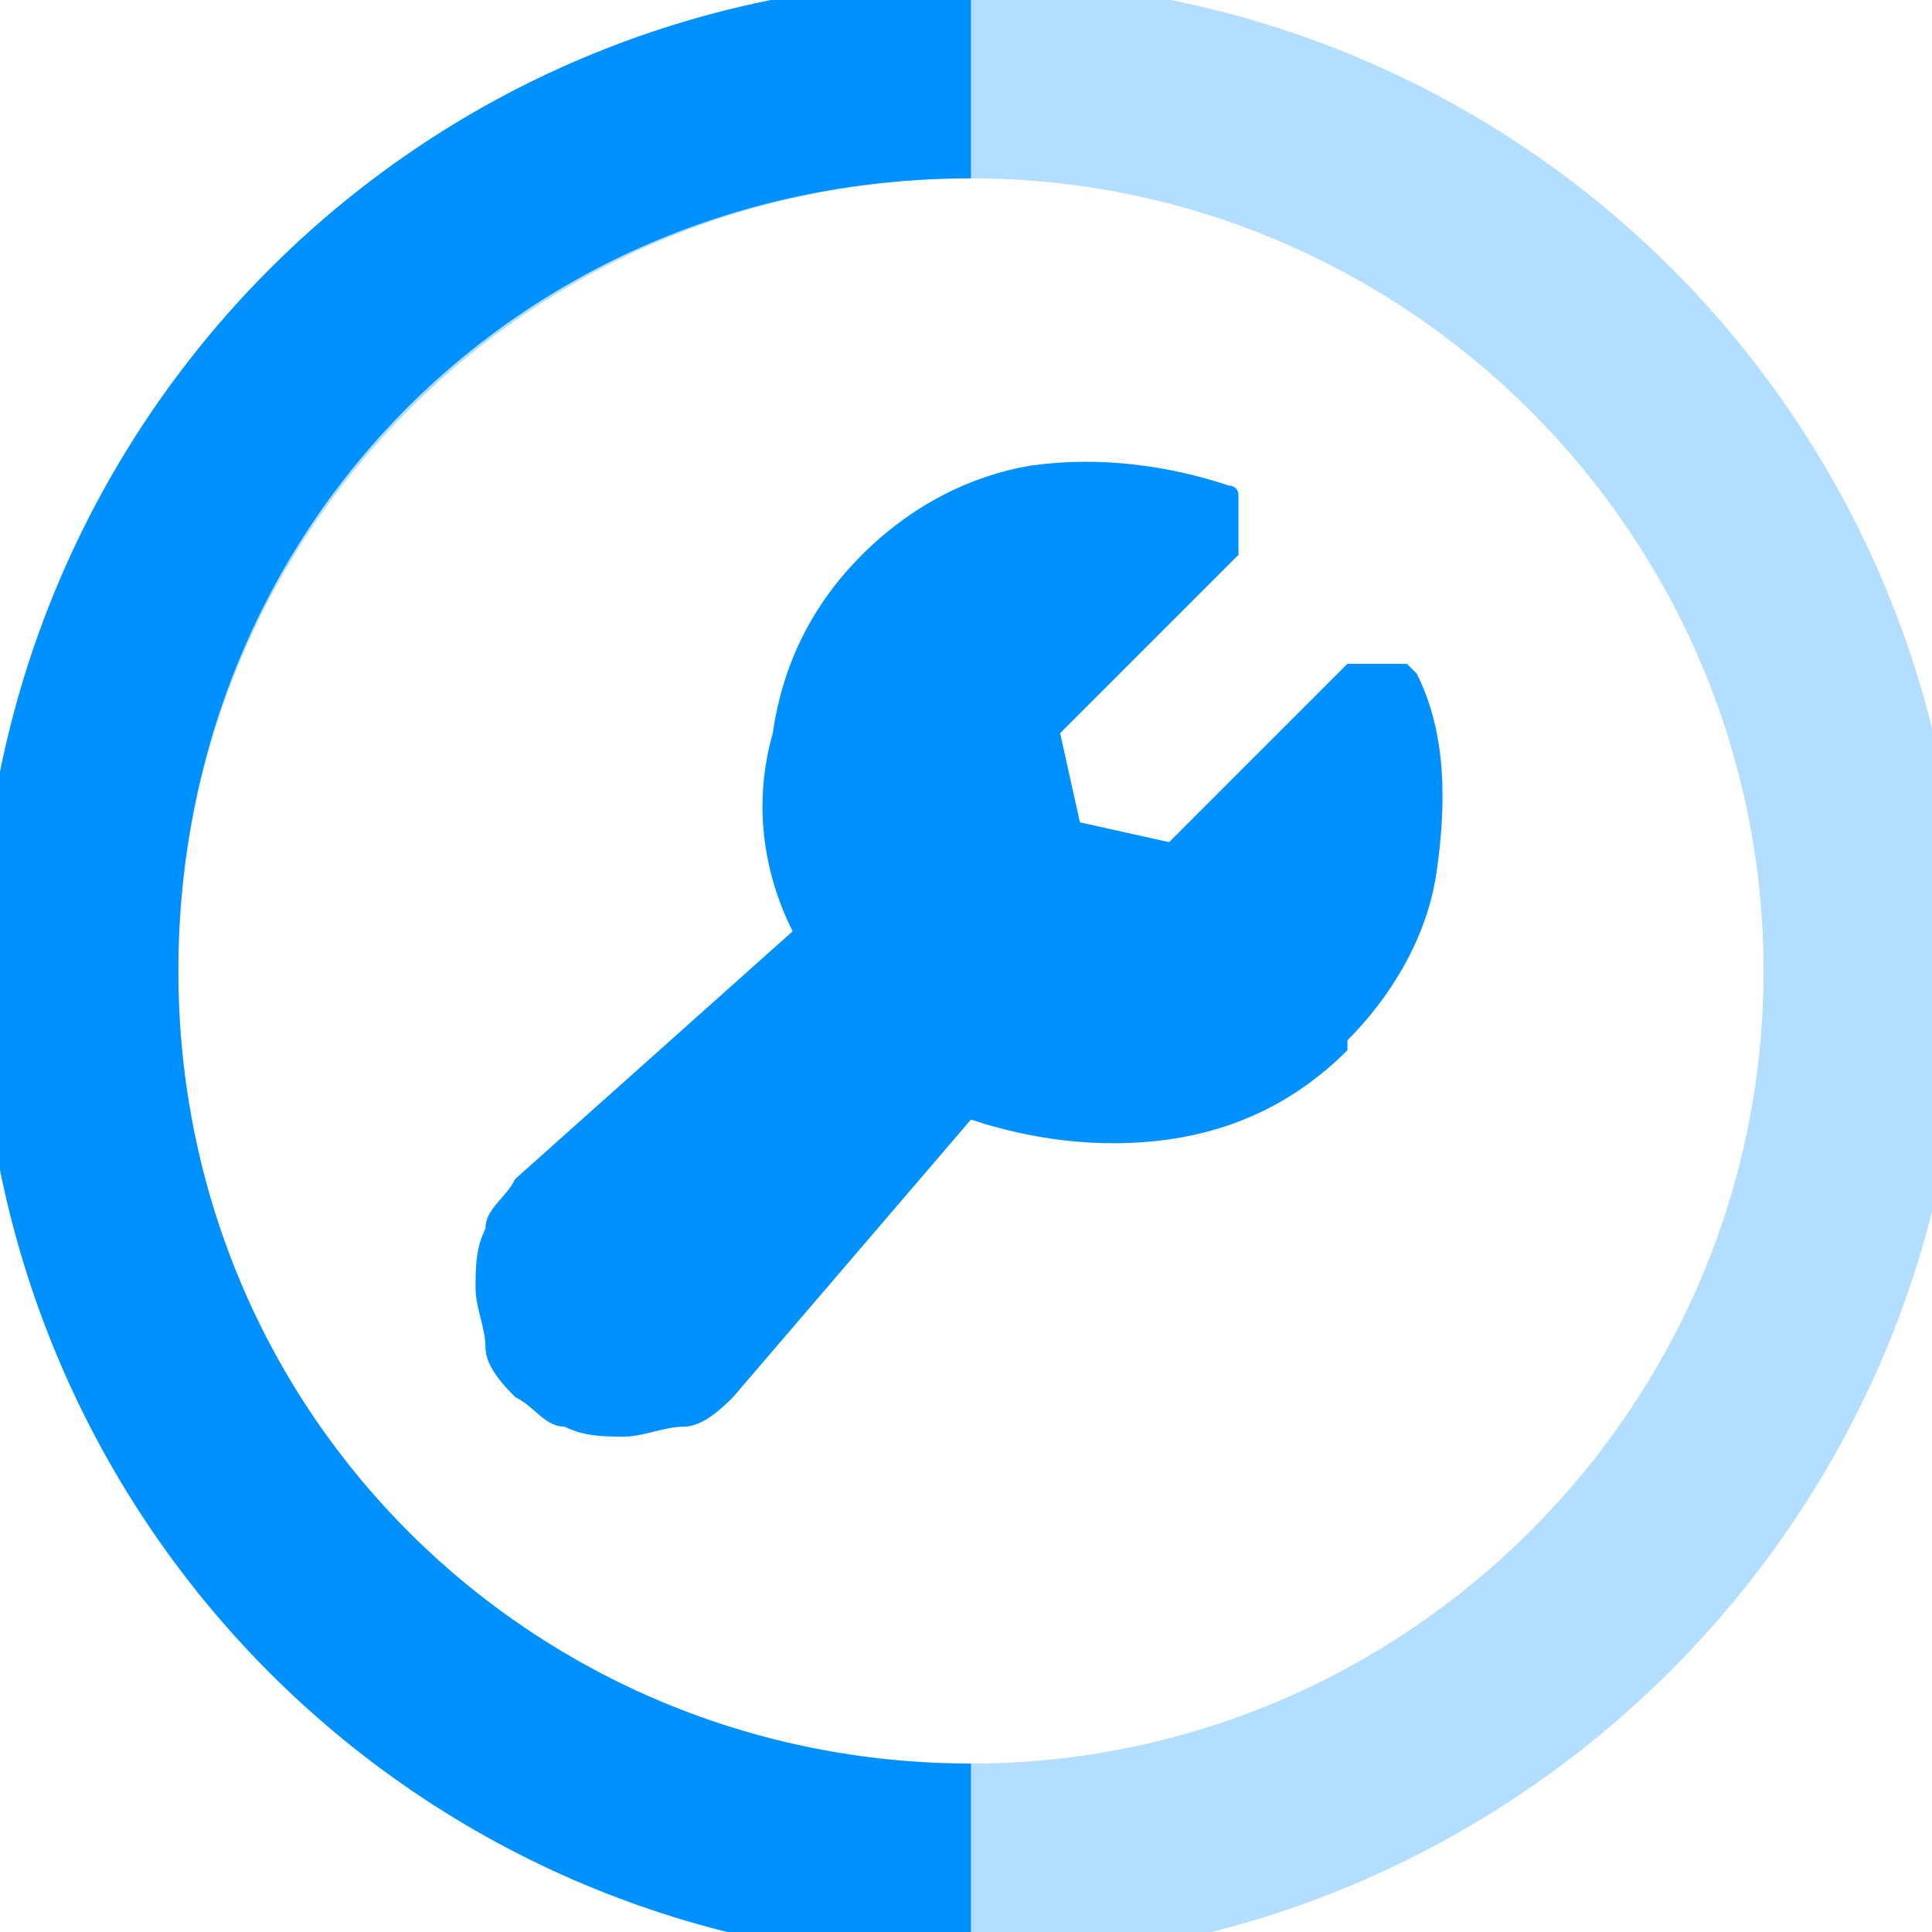
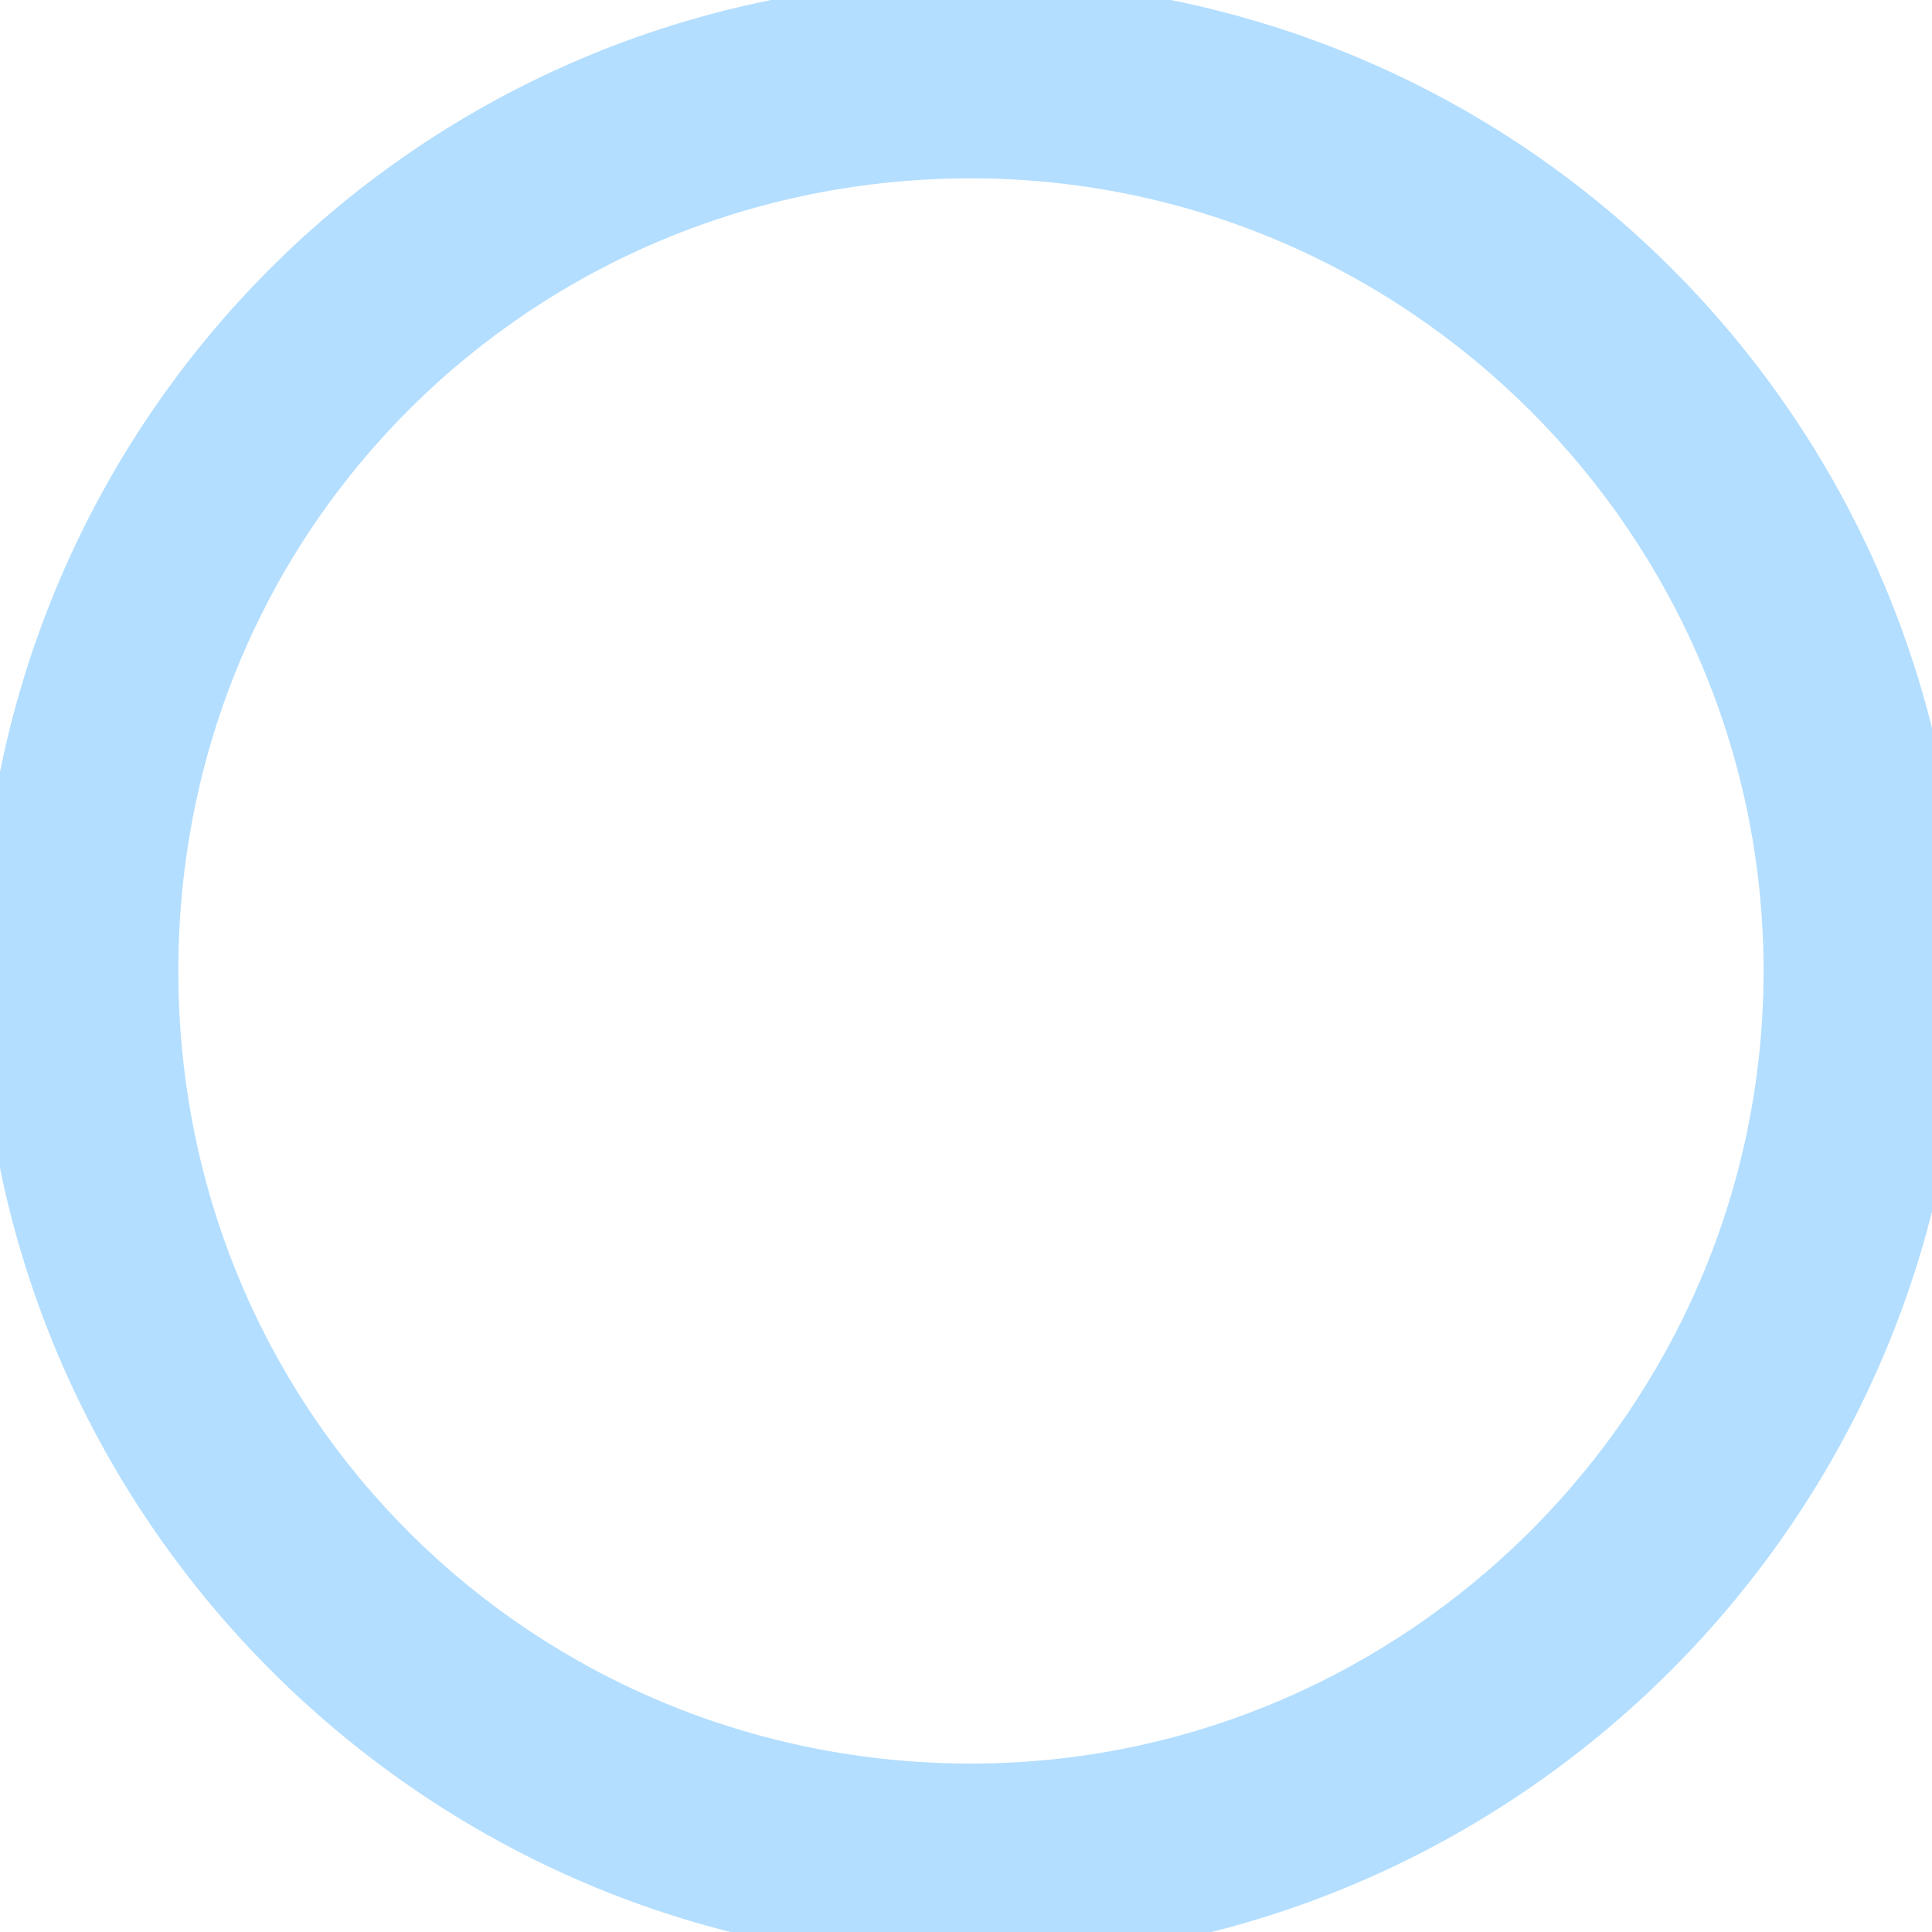
<svg xmlns="http://www.w3.org/2000/svg" id="Layer_1" version="1.1" viewBox="0 0 19.5 19.5">
  <defs>
    <style>
      .st0 {
        fill-opacity: .3;
        fill-rule: evenodd;
      }

      .st0, .st1 {
        fill: #0091ff;
      }
    </style>
  </defs>
  <path class="st0" d="M9.8,17.8c4.4,0,8-3.6,8-8S14.2,1.8,9.8,1.8,1.8,5.3,1.8,9.8s3.6,8,8,8ZM19.8,9.8c0,5.5-4.5,10-10,10S-.2,15.3-.2,9.8,4.2-.2,9.8-.2s10,4.5,10,10Z" />
-   <path class="st1" d="M13.6,10.6c-.5.5-1.1.8-1.8.9-.7.1-1.4,0-2-.2l-2.4,2.8s0,0,0,0c-.1.1-.3.3-.5.3-.2,0-.4.1-.6.1s-.4,0-.6-.1c-.2,0-.3-.2-.5-.3-.1-.1-.3-.3-.3-.5,0-.2-.1-.4-.1-.6s0-.4.1-.6c0-.2.2-.3.3-.5h0s2.8-2.5,2.8-2.5c-.3-.6-.4-1.3-.2-2,.1-.7.4-1.3.9-1.8.5-.5,1.1-.8,1.7-.9.7-.1,1.4,0,2,.2,0,0,.1,0,.1.1,0,0,0,.1,0,.2,0,0,0,.1,0,.2s0,.1,0,.2l-1.8,1.8.2.9.9.2,1.8-1.8s0,0,.2,0c0,0,.1,0,.2,0,0,0,.1,0,.2,0,0,0,0,0,.1.1.3.6.3,1.3.2,2-.1.7-.5,1.3-.9,1.7Z" />
-   <path class="st1" d="M9.8,1.8C5.3,1.8,1.8,5.3,1.8,9.8s3.6,8,8,8M9.8,19.8C4.2,19.8-.2,15.3-.2,9.8S4.2-.2,9.8-.2" />
</svg>